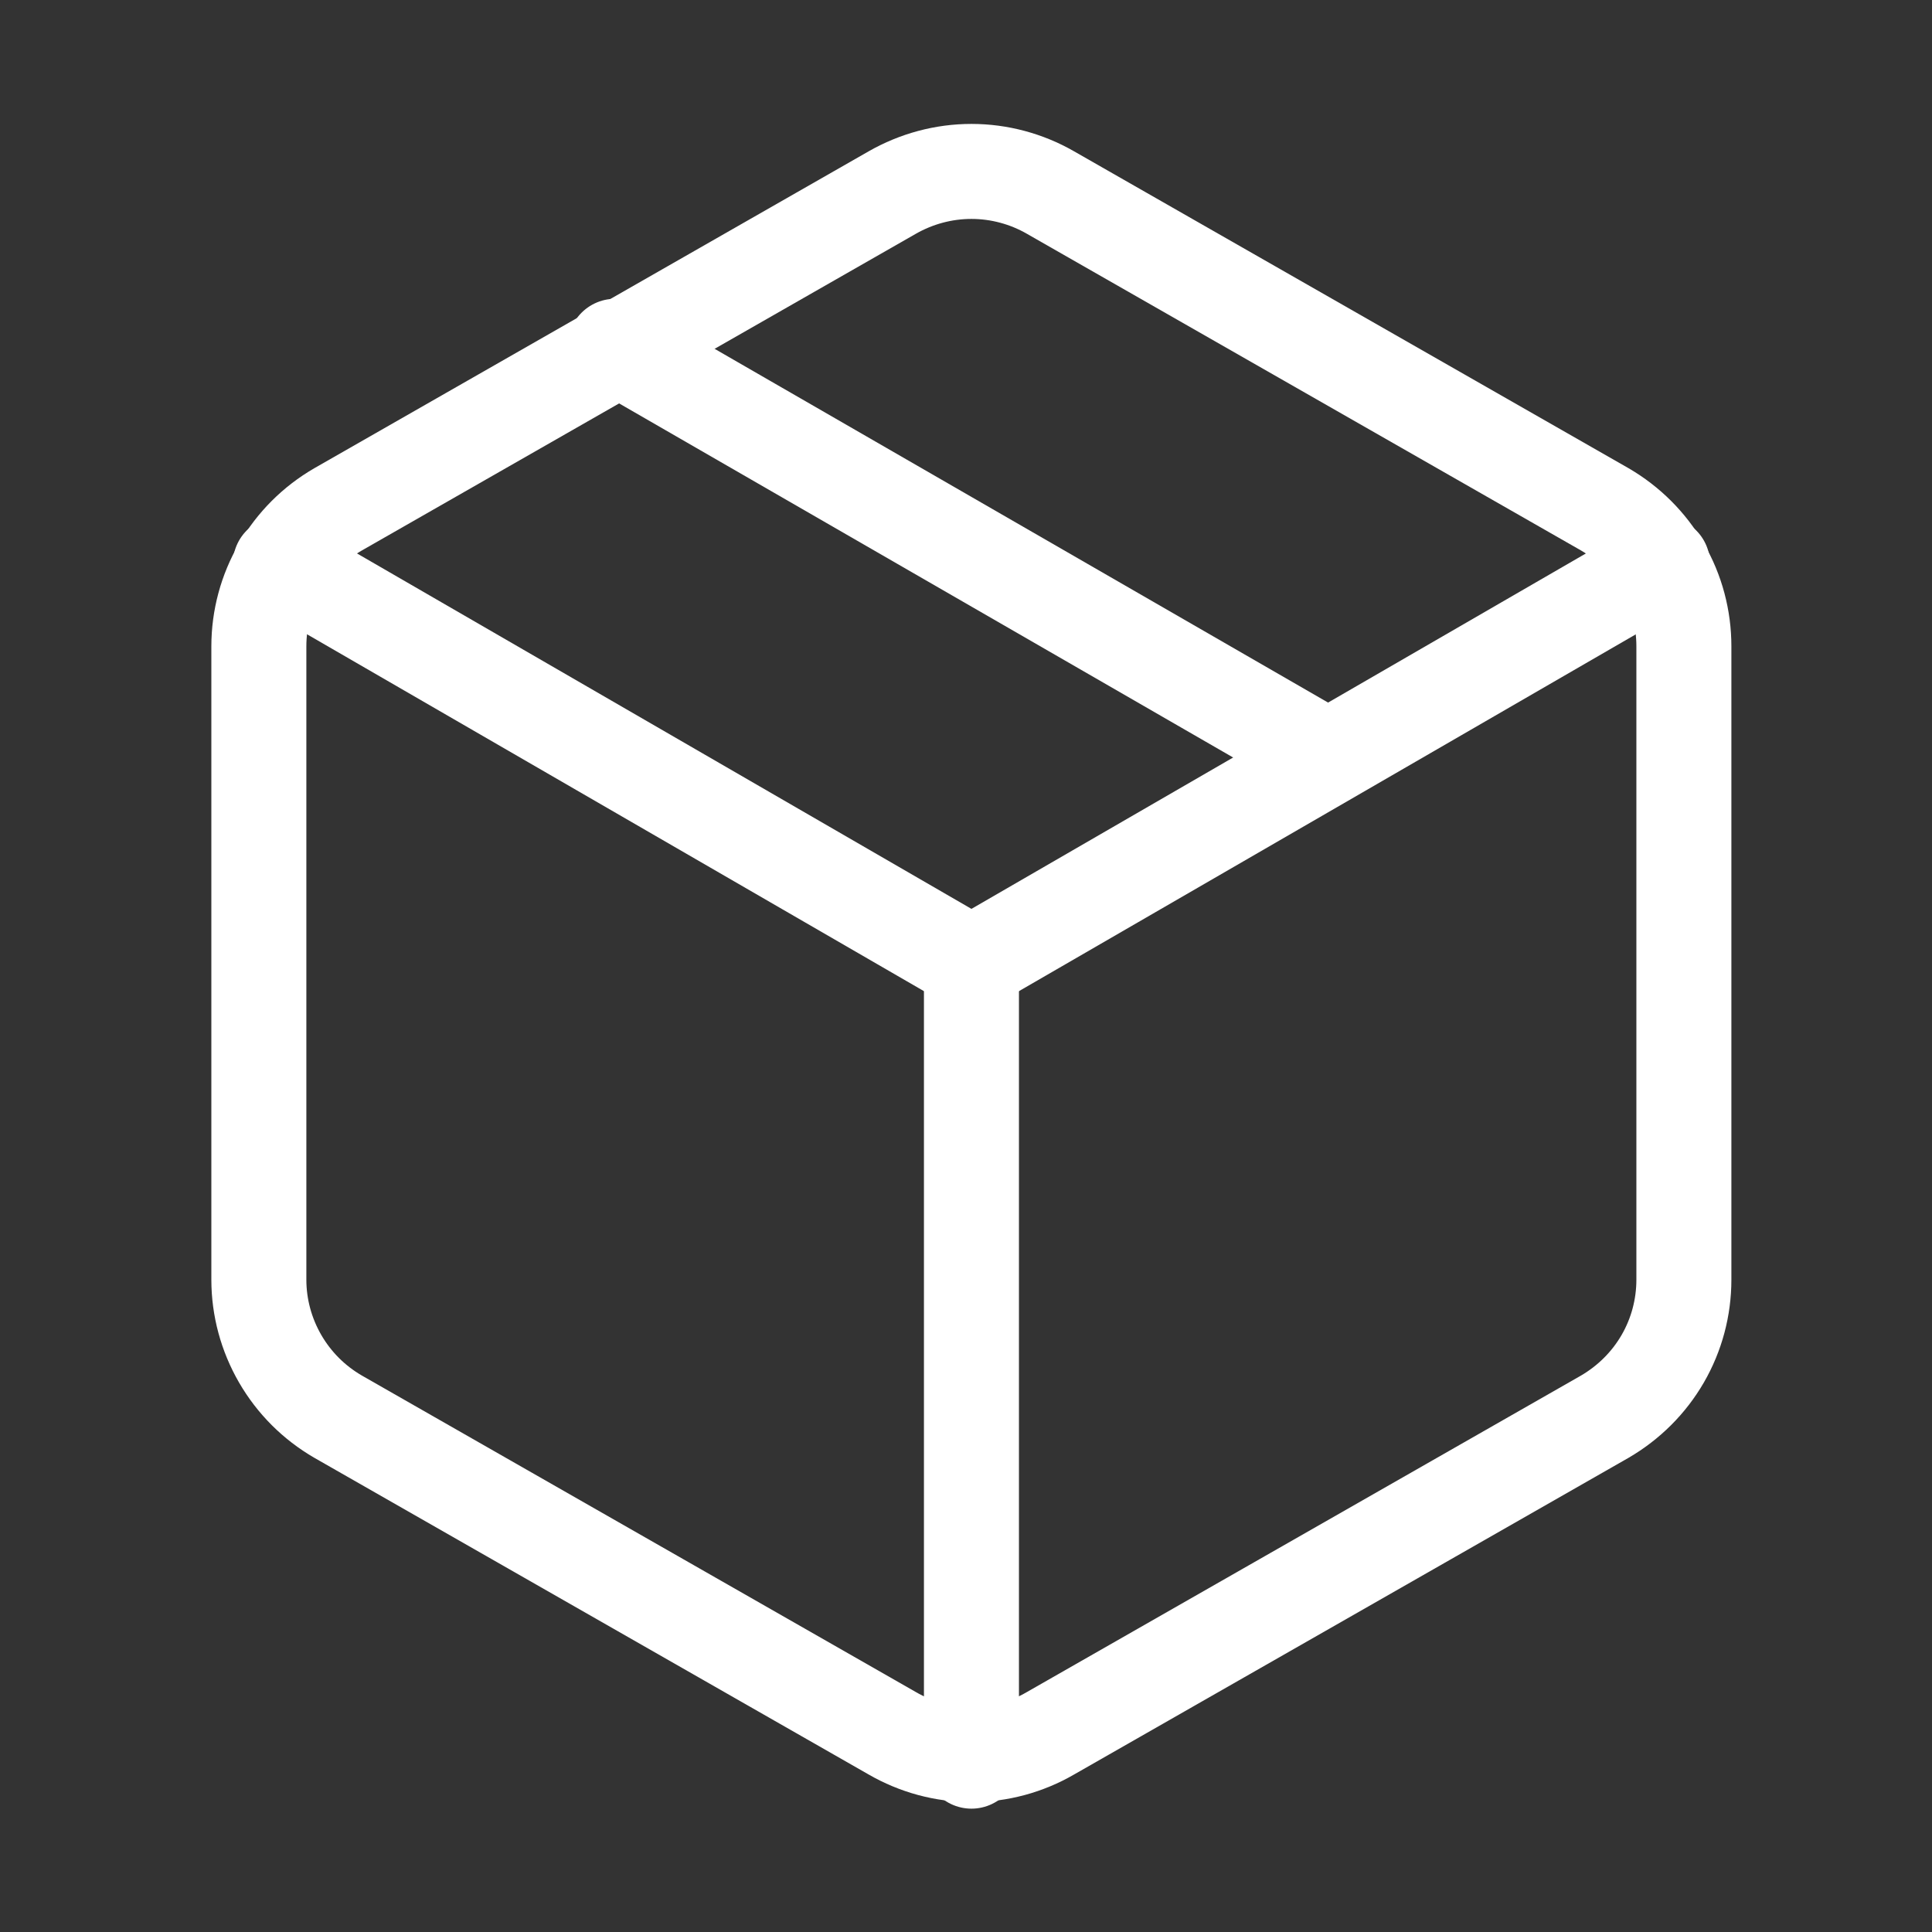
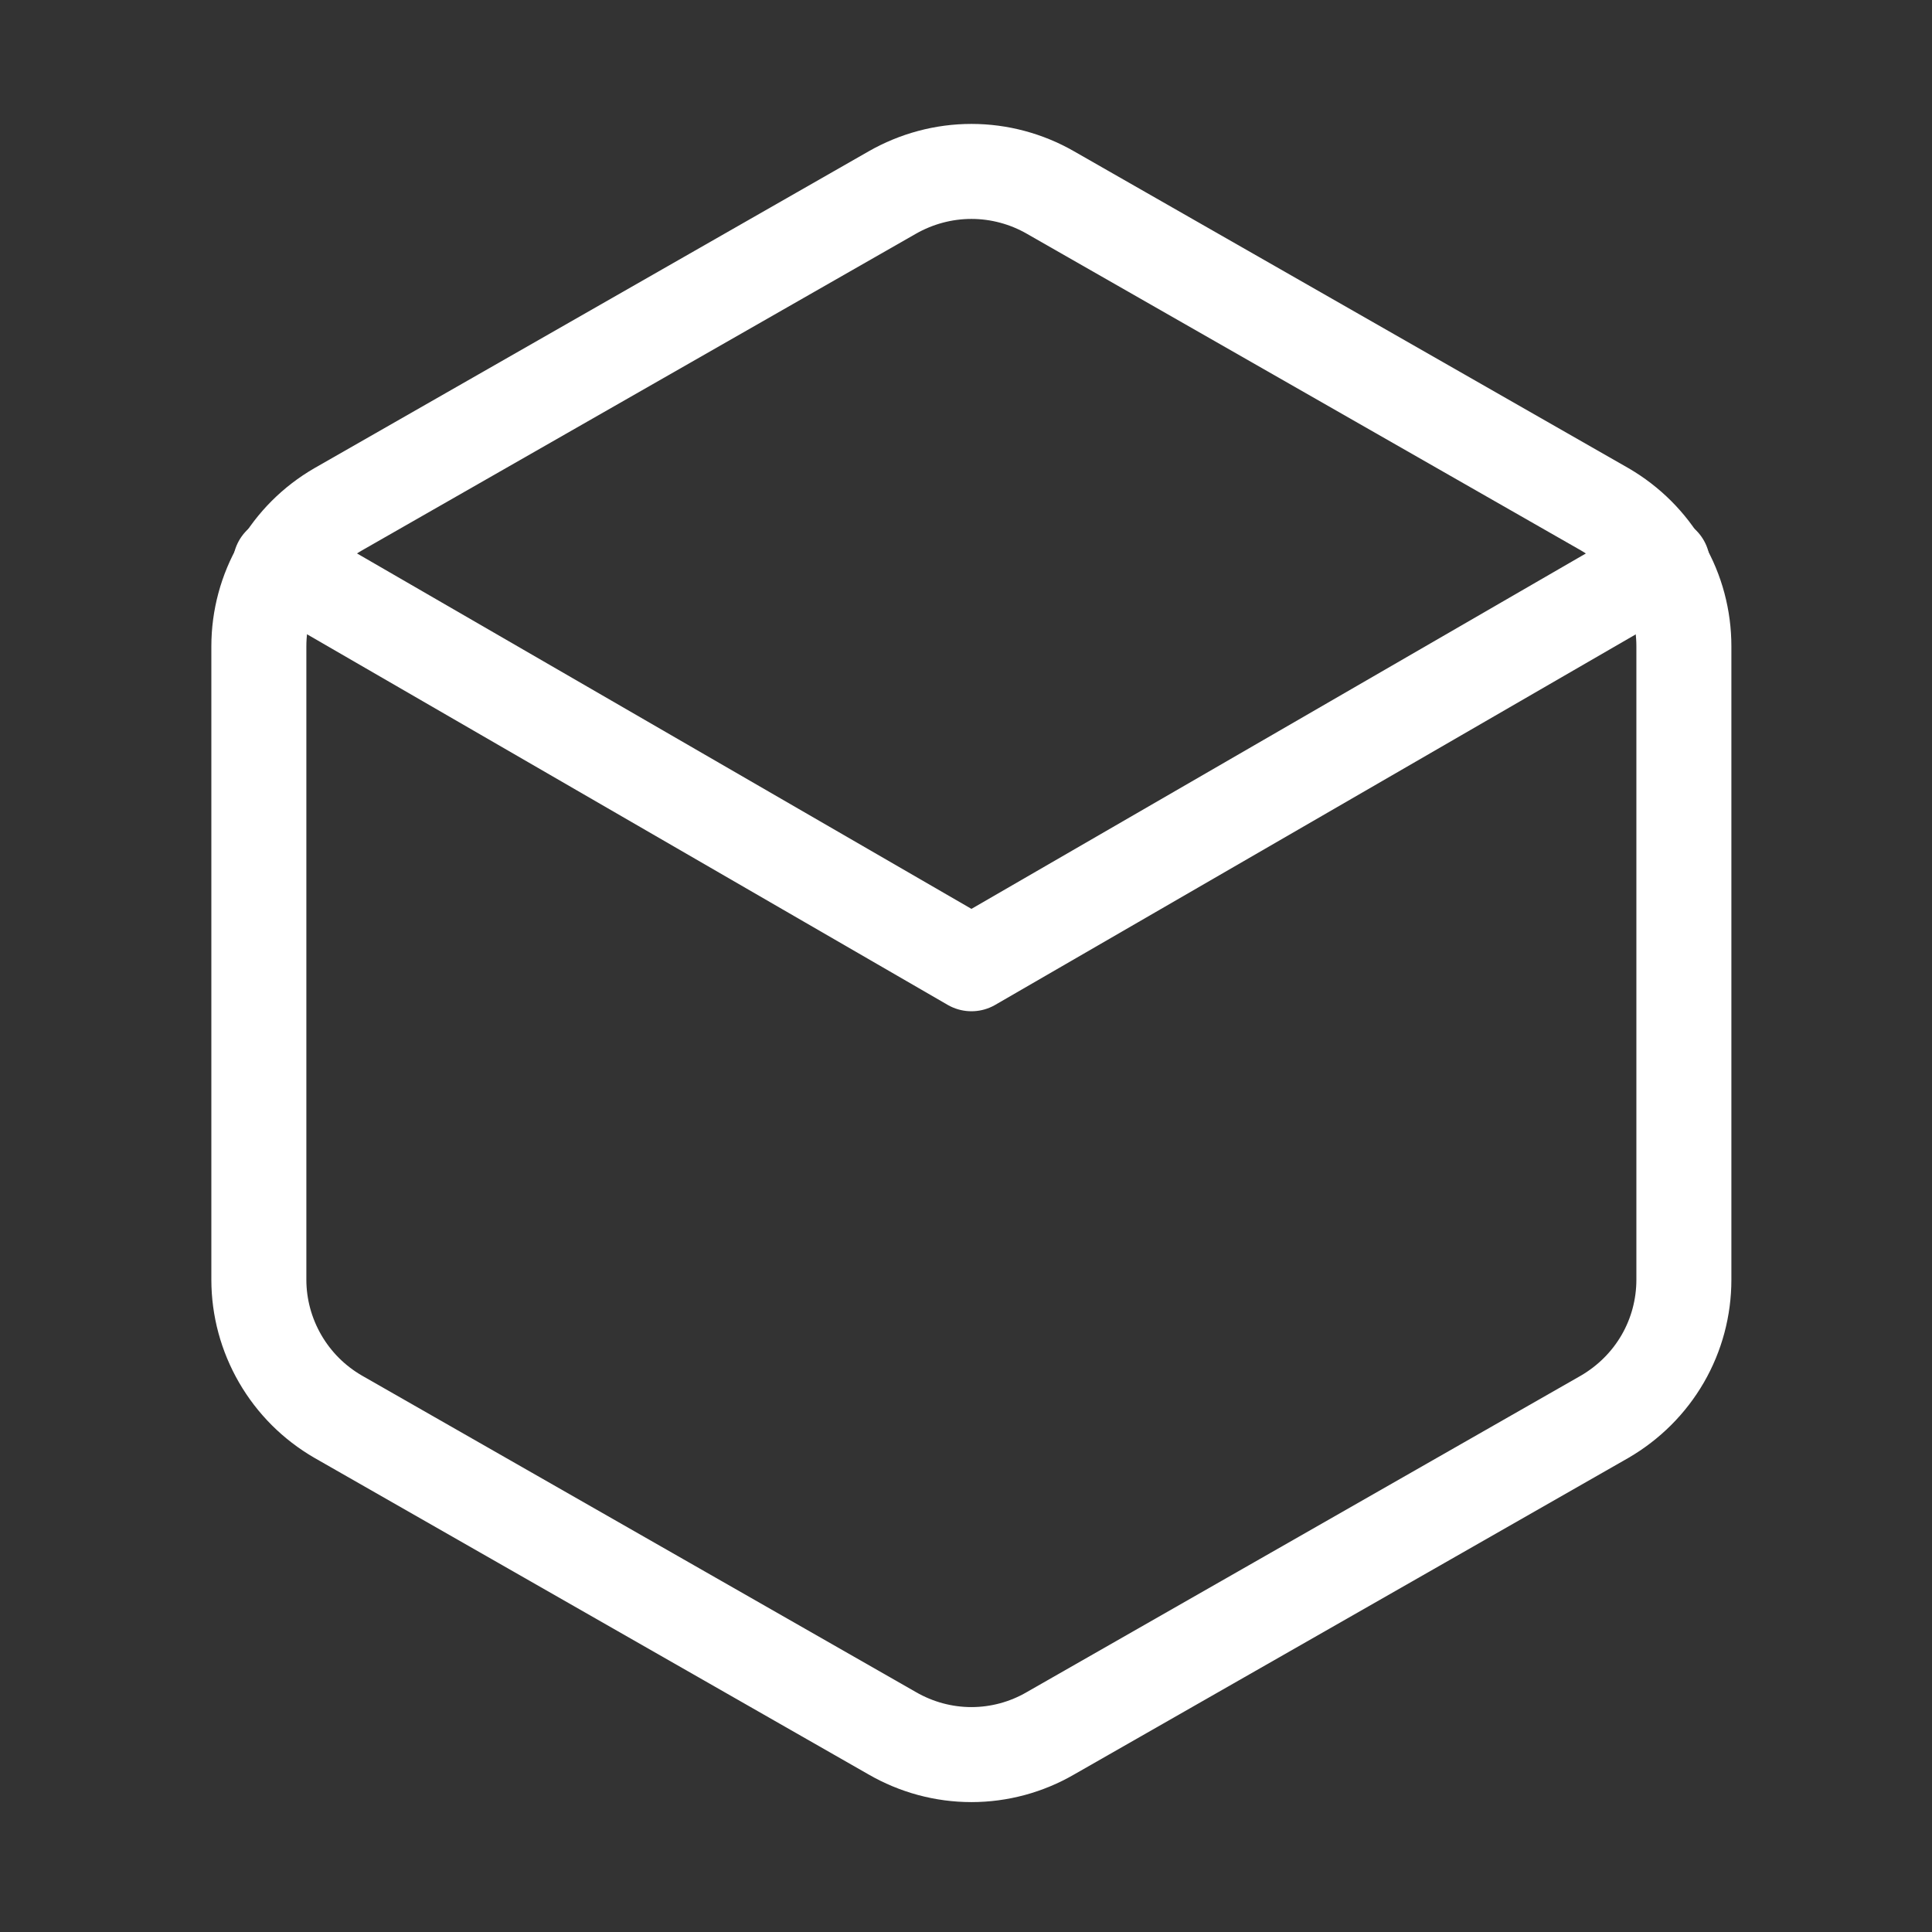
<svg xmlns="http://www.w3.org/2000/svg" width="61px" height="61px" viewBox="0 0 46 46" version="1.1">
  <rect x="0" y="0" width="46" height="46" fill="#333333" stroke="none" />
  <g id="surface1">
-     <path style="fill:none;stroke-width:3;stroke-linecap:round;stroke-linejoin:round;stroke:rgb(100%,100%,100%);stroke-opacity:1;stroke-miterlimit:4;" d="M 41.927 23.911 L 19.425 10.935 " transform="matrix(0.754,0,0,0.754,0,0)" />
    <path style="fill:none;stroke-width:3;stroke-linecap:round;stroke-linejoin:round;stroke:rgb(100%,100%,100%);stroke-opacity:1;stroke-miterlimit:4;" d="M 53.173 40.409 L 53.173 20.409 C 53.173 19.534 52.945 18.669 52.505 17.913 C 52.064 17.151 51.432 16.524 50.676 16.084 L 33.173 6.081 C 32.417 5.646 31.552 5.413 30.676 5.413 C 29.796 5.413 28.936 5.646 28.174 6.081 L 10.676 16.084 C 9.915 16.524 9.288 17.151 8.847 17.913 C 8.407 18.669 8.174 19.534 8.174 20.409 L 8.174 40.409 C 8.174 41.285 8.407 42.145 8.847 42.906 C 9.288 43.668 9.915 44.294 10.676 44.735 L 28.174 54.732 C 28.936 55.172 29.796 55.406 30.676 55.406 C 31.552 55.406 32.417 55.172 33.173 54.732 L 50.676 44.735 C 51.432 44.294 52.064 43.668 52.505 42.906 C 52.945 42.145 53.173 41.285 53.173 40.409 Z M 53.173 40.409 " transform="matrix(0.754,0,0,0.754,0,0)" />
    <path style="fill:none;stroke-width:3;stroke-linecap:round;stroke-linejoin:round;stroke:rgb(100%,100%,100%);stroke-opacity:1;stroke-miterlimit:4;" d="M 8.853 17.809 L 30.676 30.433 L 52.5 17.809 " transform="matrix(0.754,0,0,0.754,0,0)" />
-     <path style="fill:none;stroke-width:3;stroke-linecap:round;stroke-linejoin:round;stroke:rgb(100%,100%,100%);stroke-opacity:1;stroke-miterlimit:4;" d="M 30.676 55.613 L 30.676 30.412 " transform="matrix(0.754,0,0,0.754,0,0)" />
  </g>
</svg>